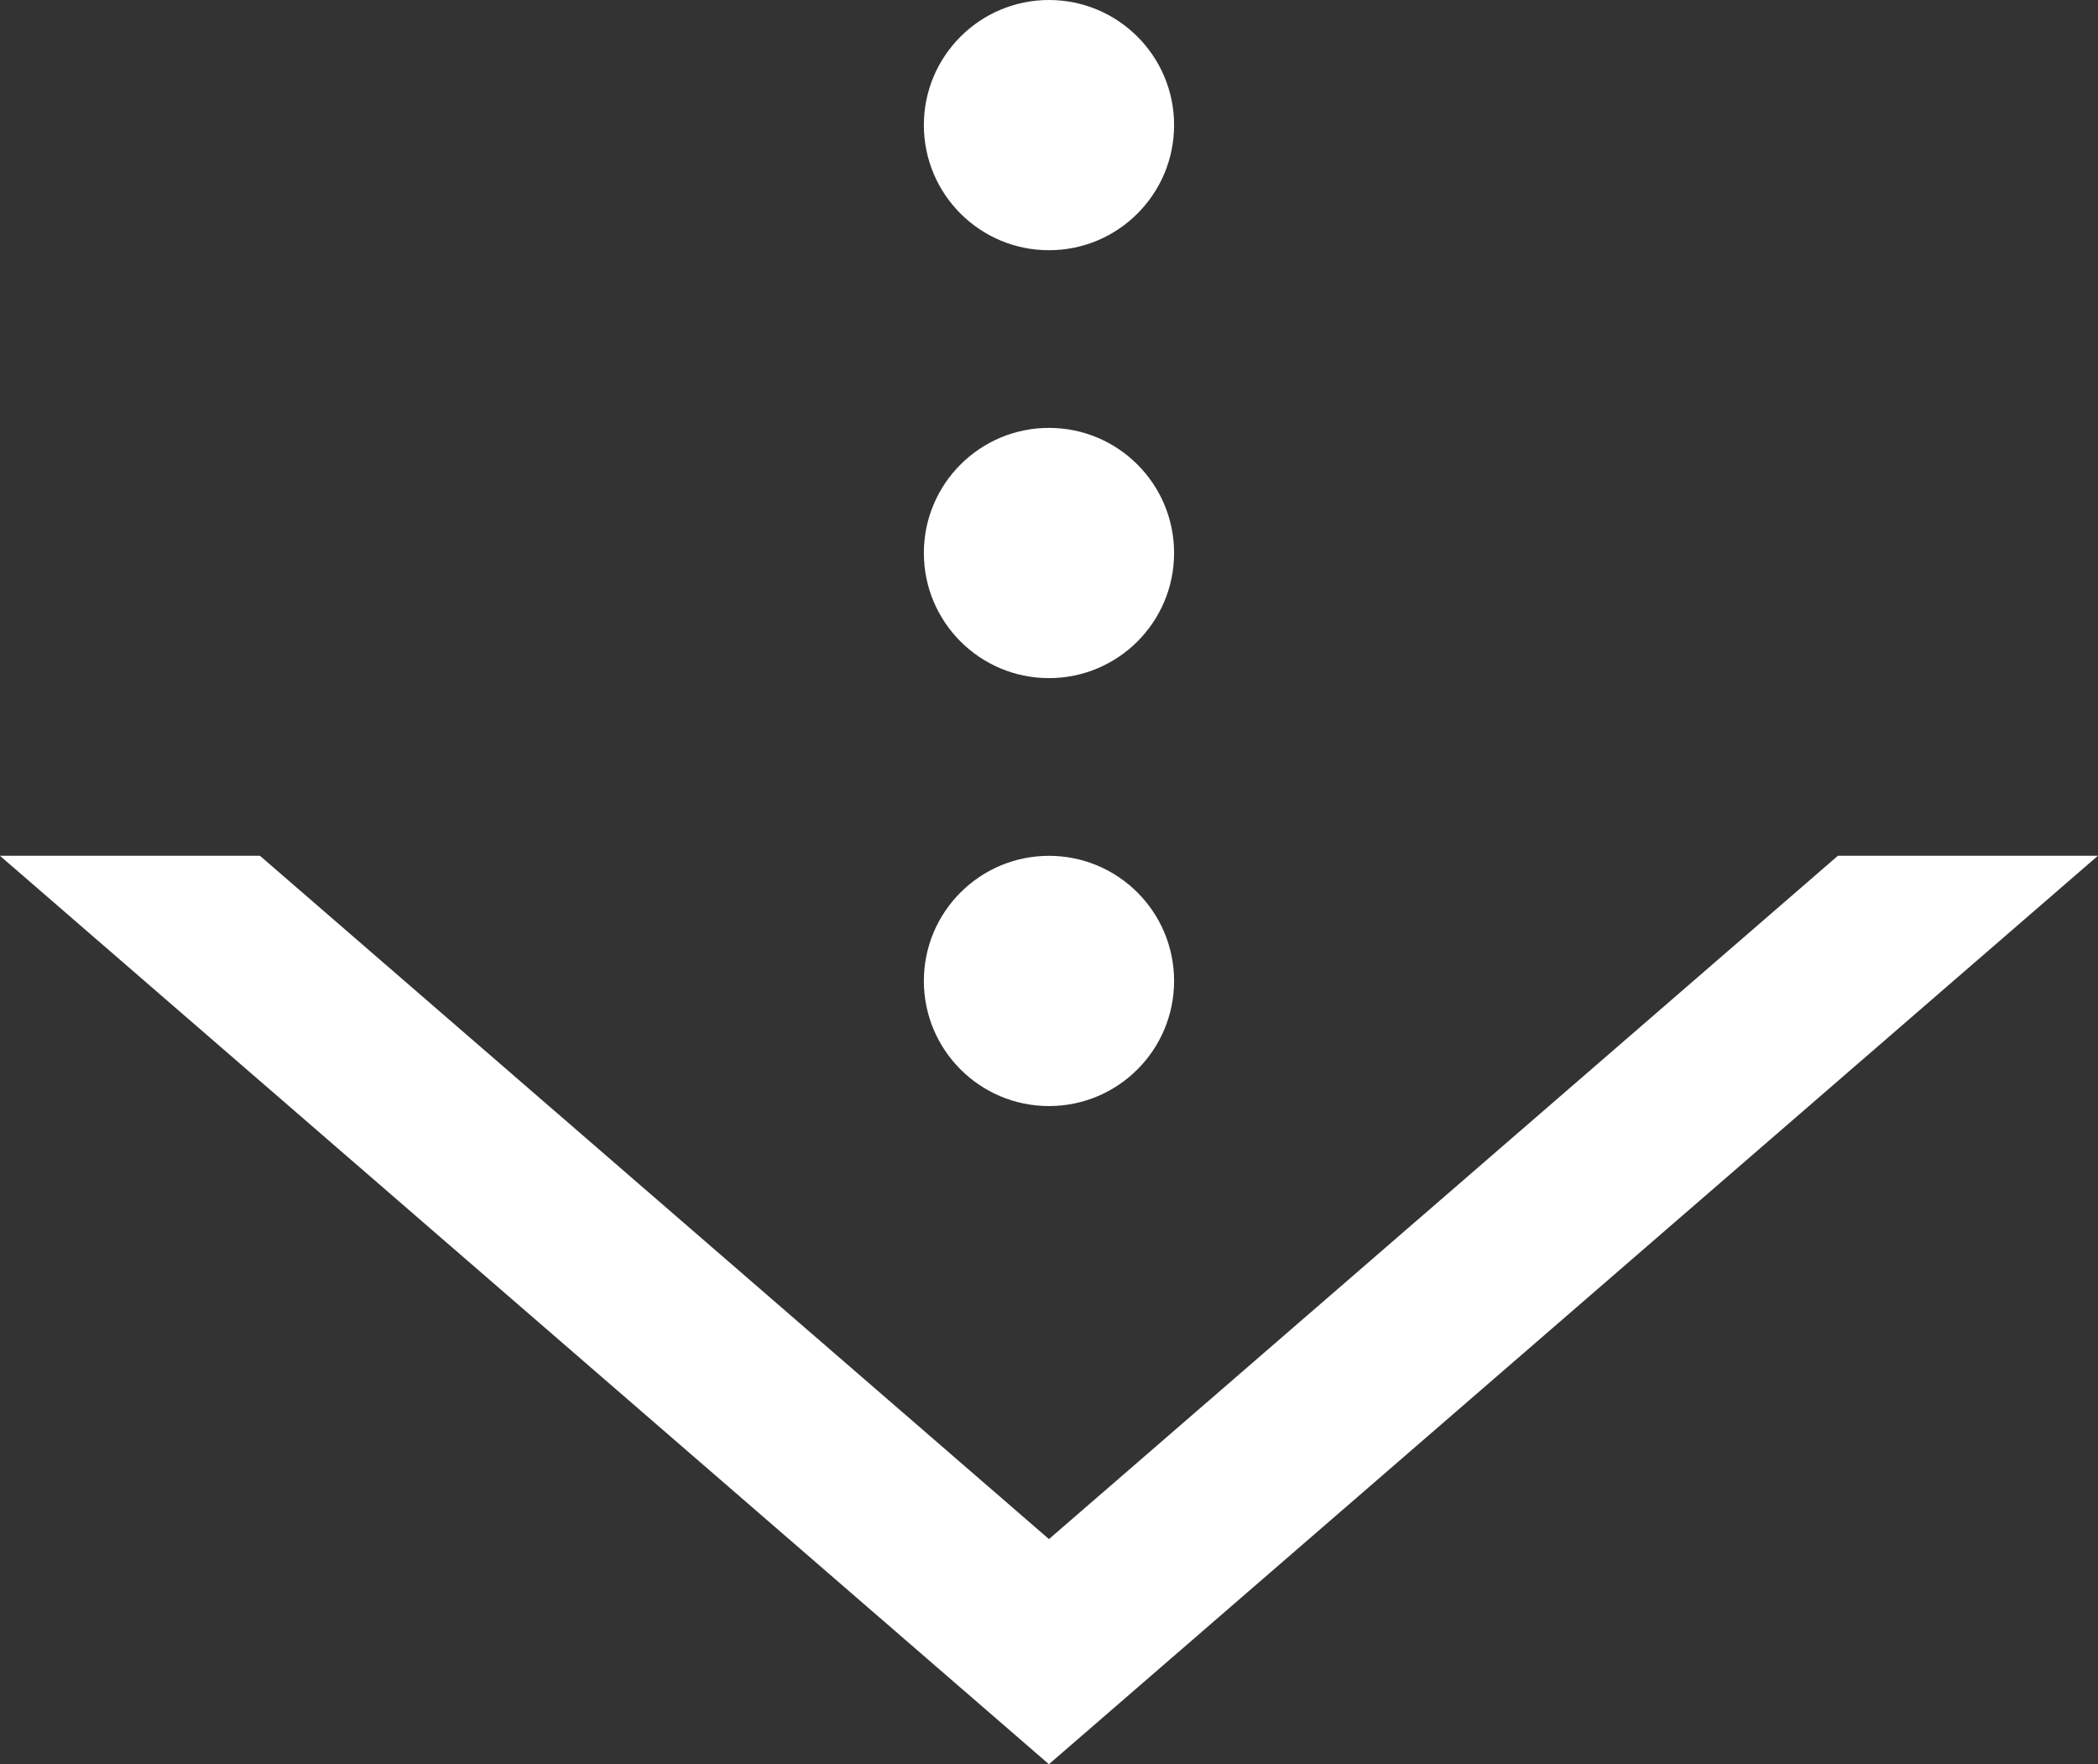
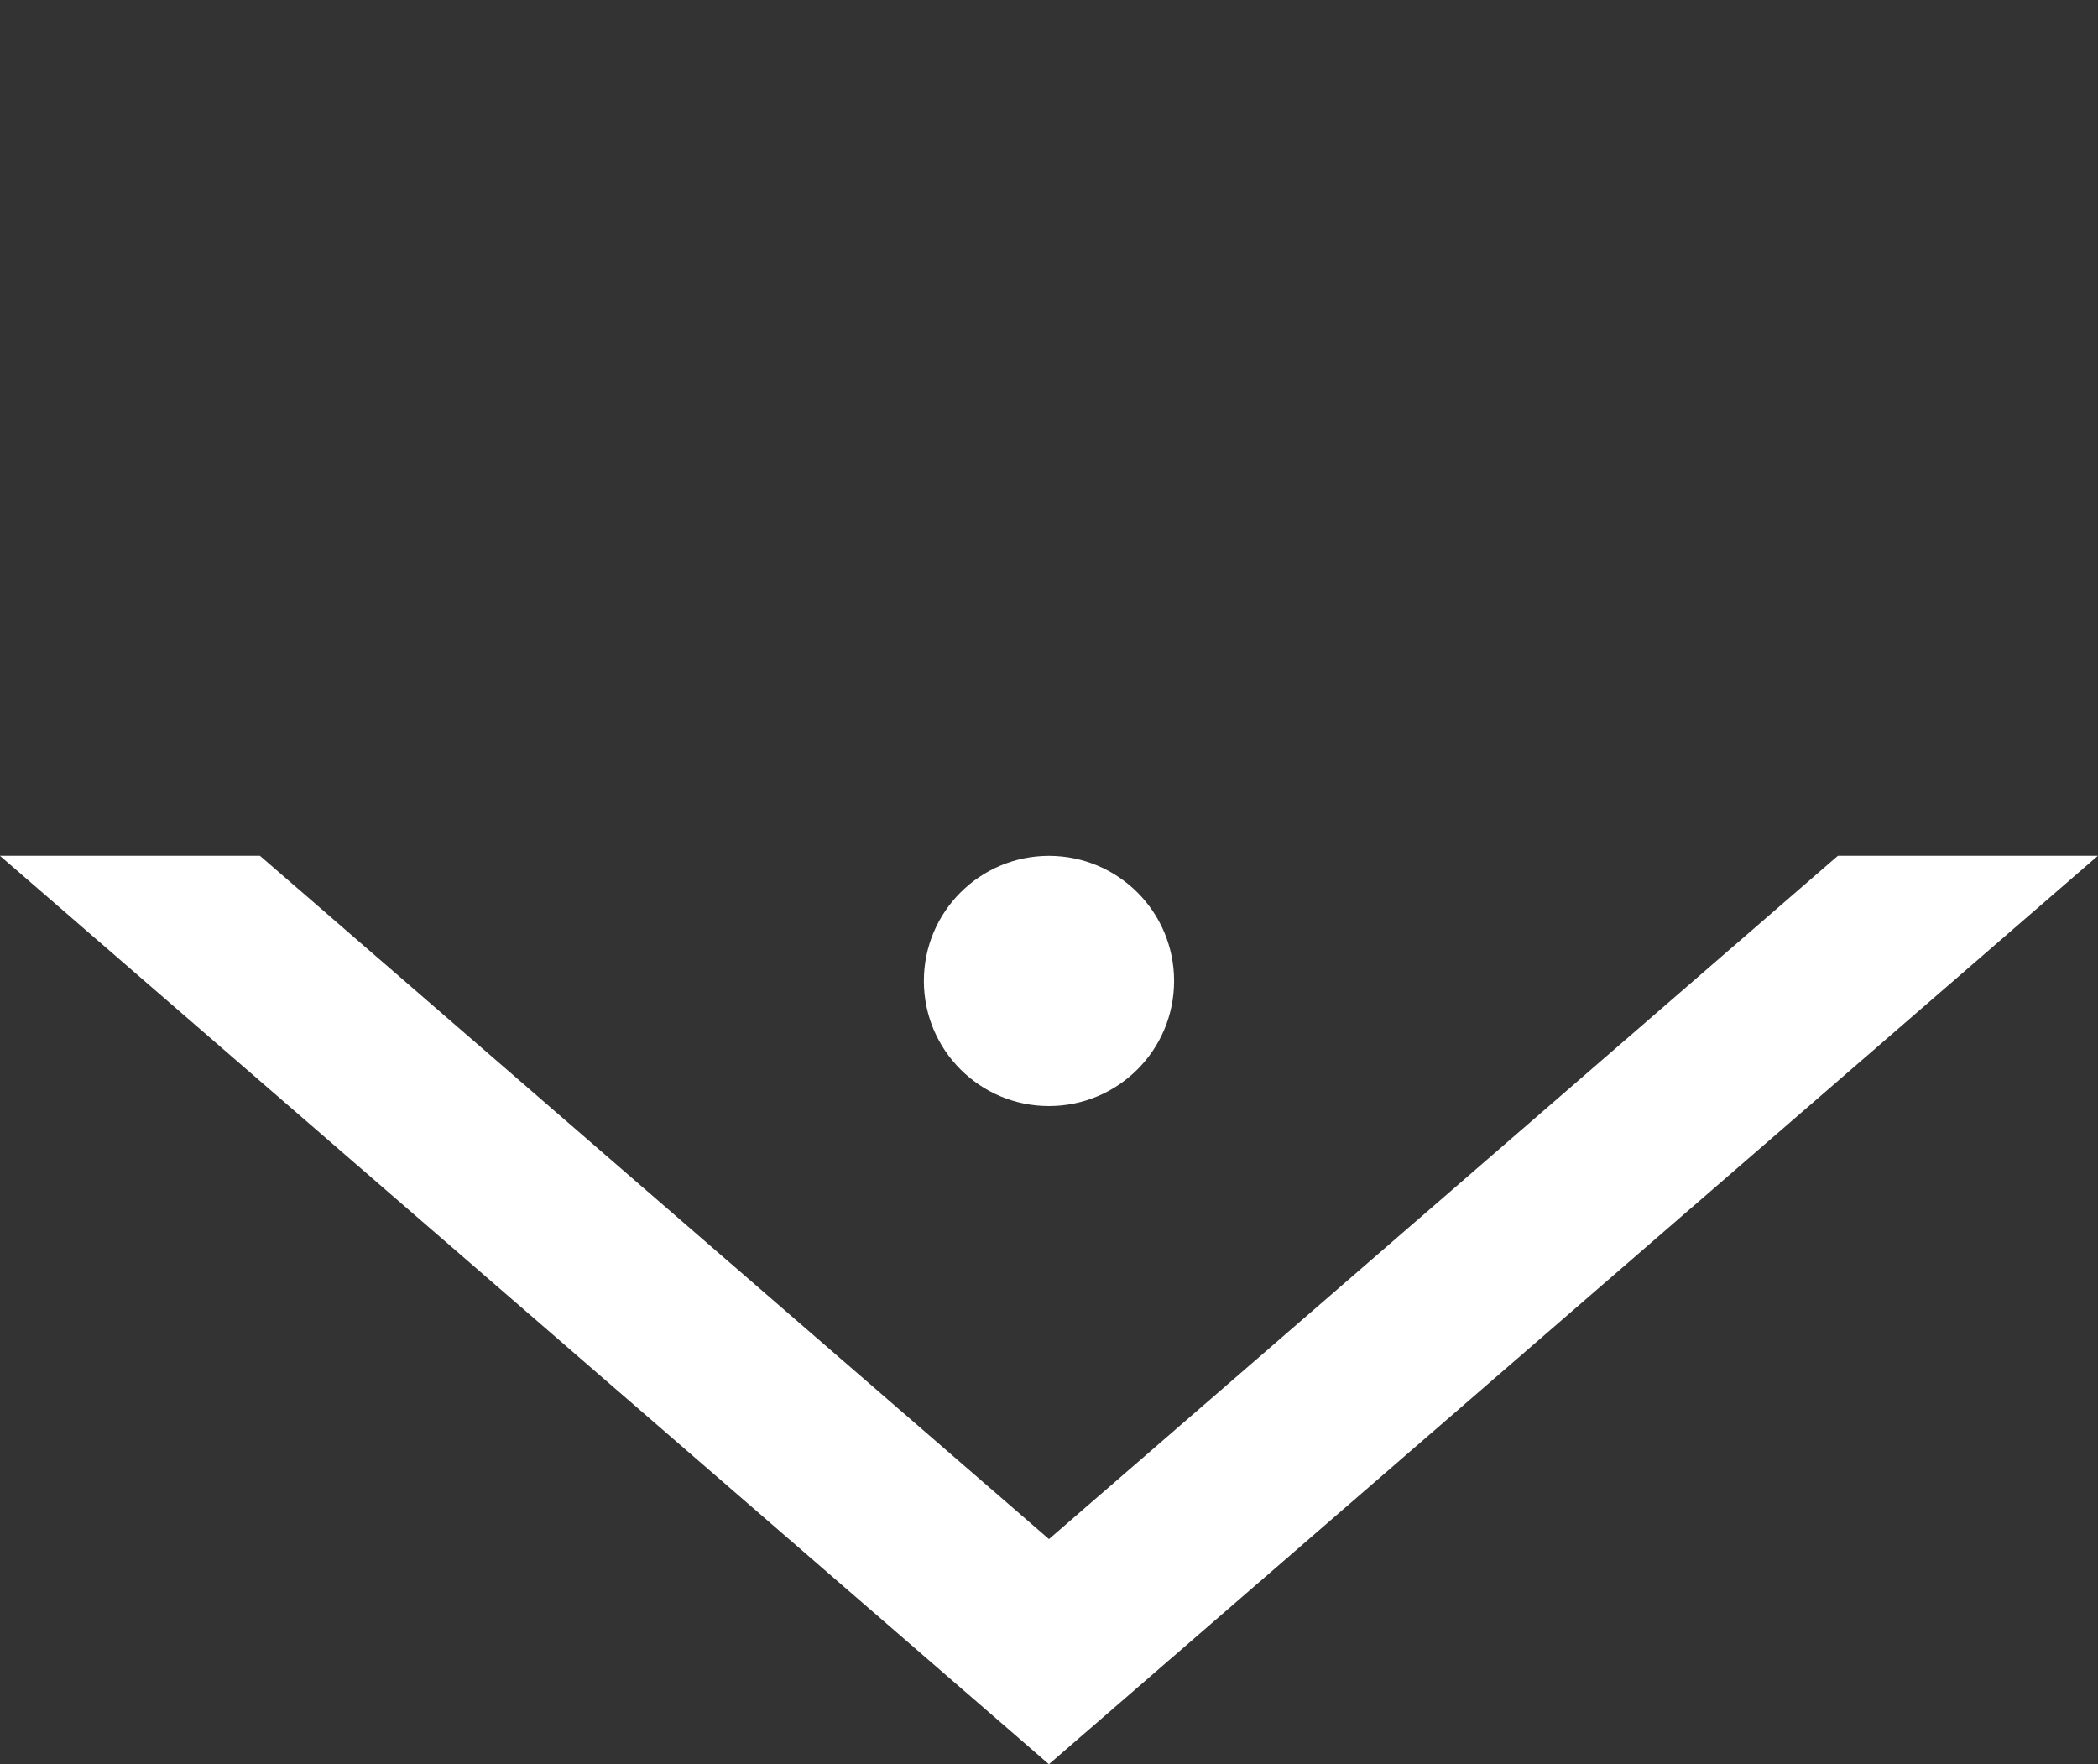
<svg xmlns="http://www.w3.org/2000/svg" width="41.201" height="34.647" viewBox="0 0 41.201 34.647">
  <rect x="0" y="0" width="41.201" height="34.647" fill="#333333" stroke="none" />
  <g id="グループ_216" data-name="グループ 216" transform="translate(-1163.246 -949.142)">
    <path id="パス_1849" data-name="パス 1849" d="M1183.846,979.367l-15.495-13.419h-5.106l20.6,17.84,20.6-17.84h-5.106Z" fill="#fff" />
    <circle id="楕円形_54" data-name="楕円形 54" cx="2.457" cy="2.457" r="2.457" transform="translate(1181.389 965.949)" fill="#fff" />
-     <circle id="楕円形_55" data-name="楕円形 55" cx="2.457" cy="2.457" r="2.457" transform="translate(1181.389 957.545)" fill="#fff" />
-     <circle id="楕円形_56" data-name="楕円形 56" cx="2.457" cy="2.457" r="2.457" transform="translate(1181.389 949.142)" fill="#fff" />
  </g>
</svg>